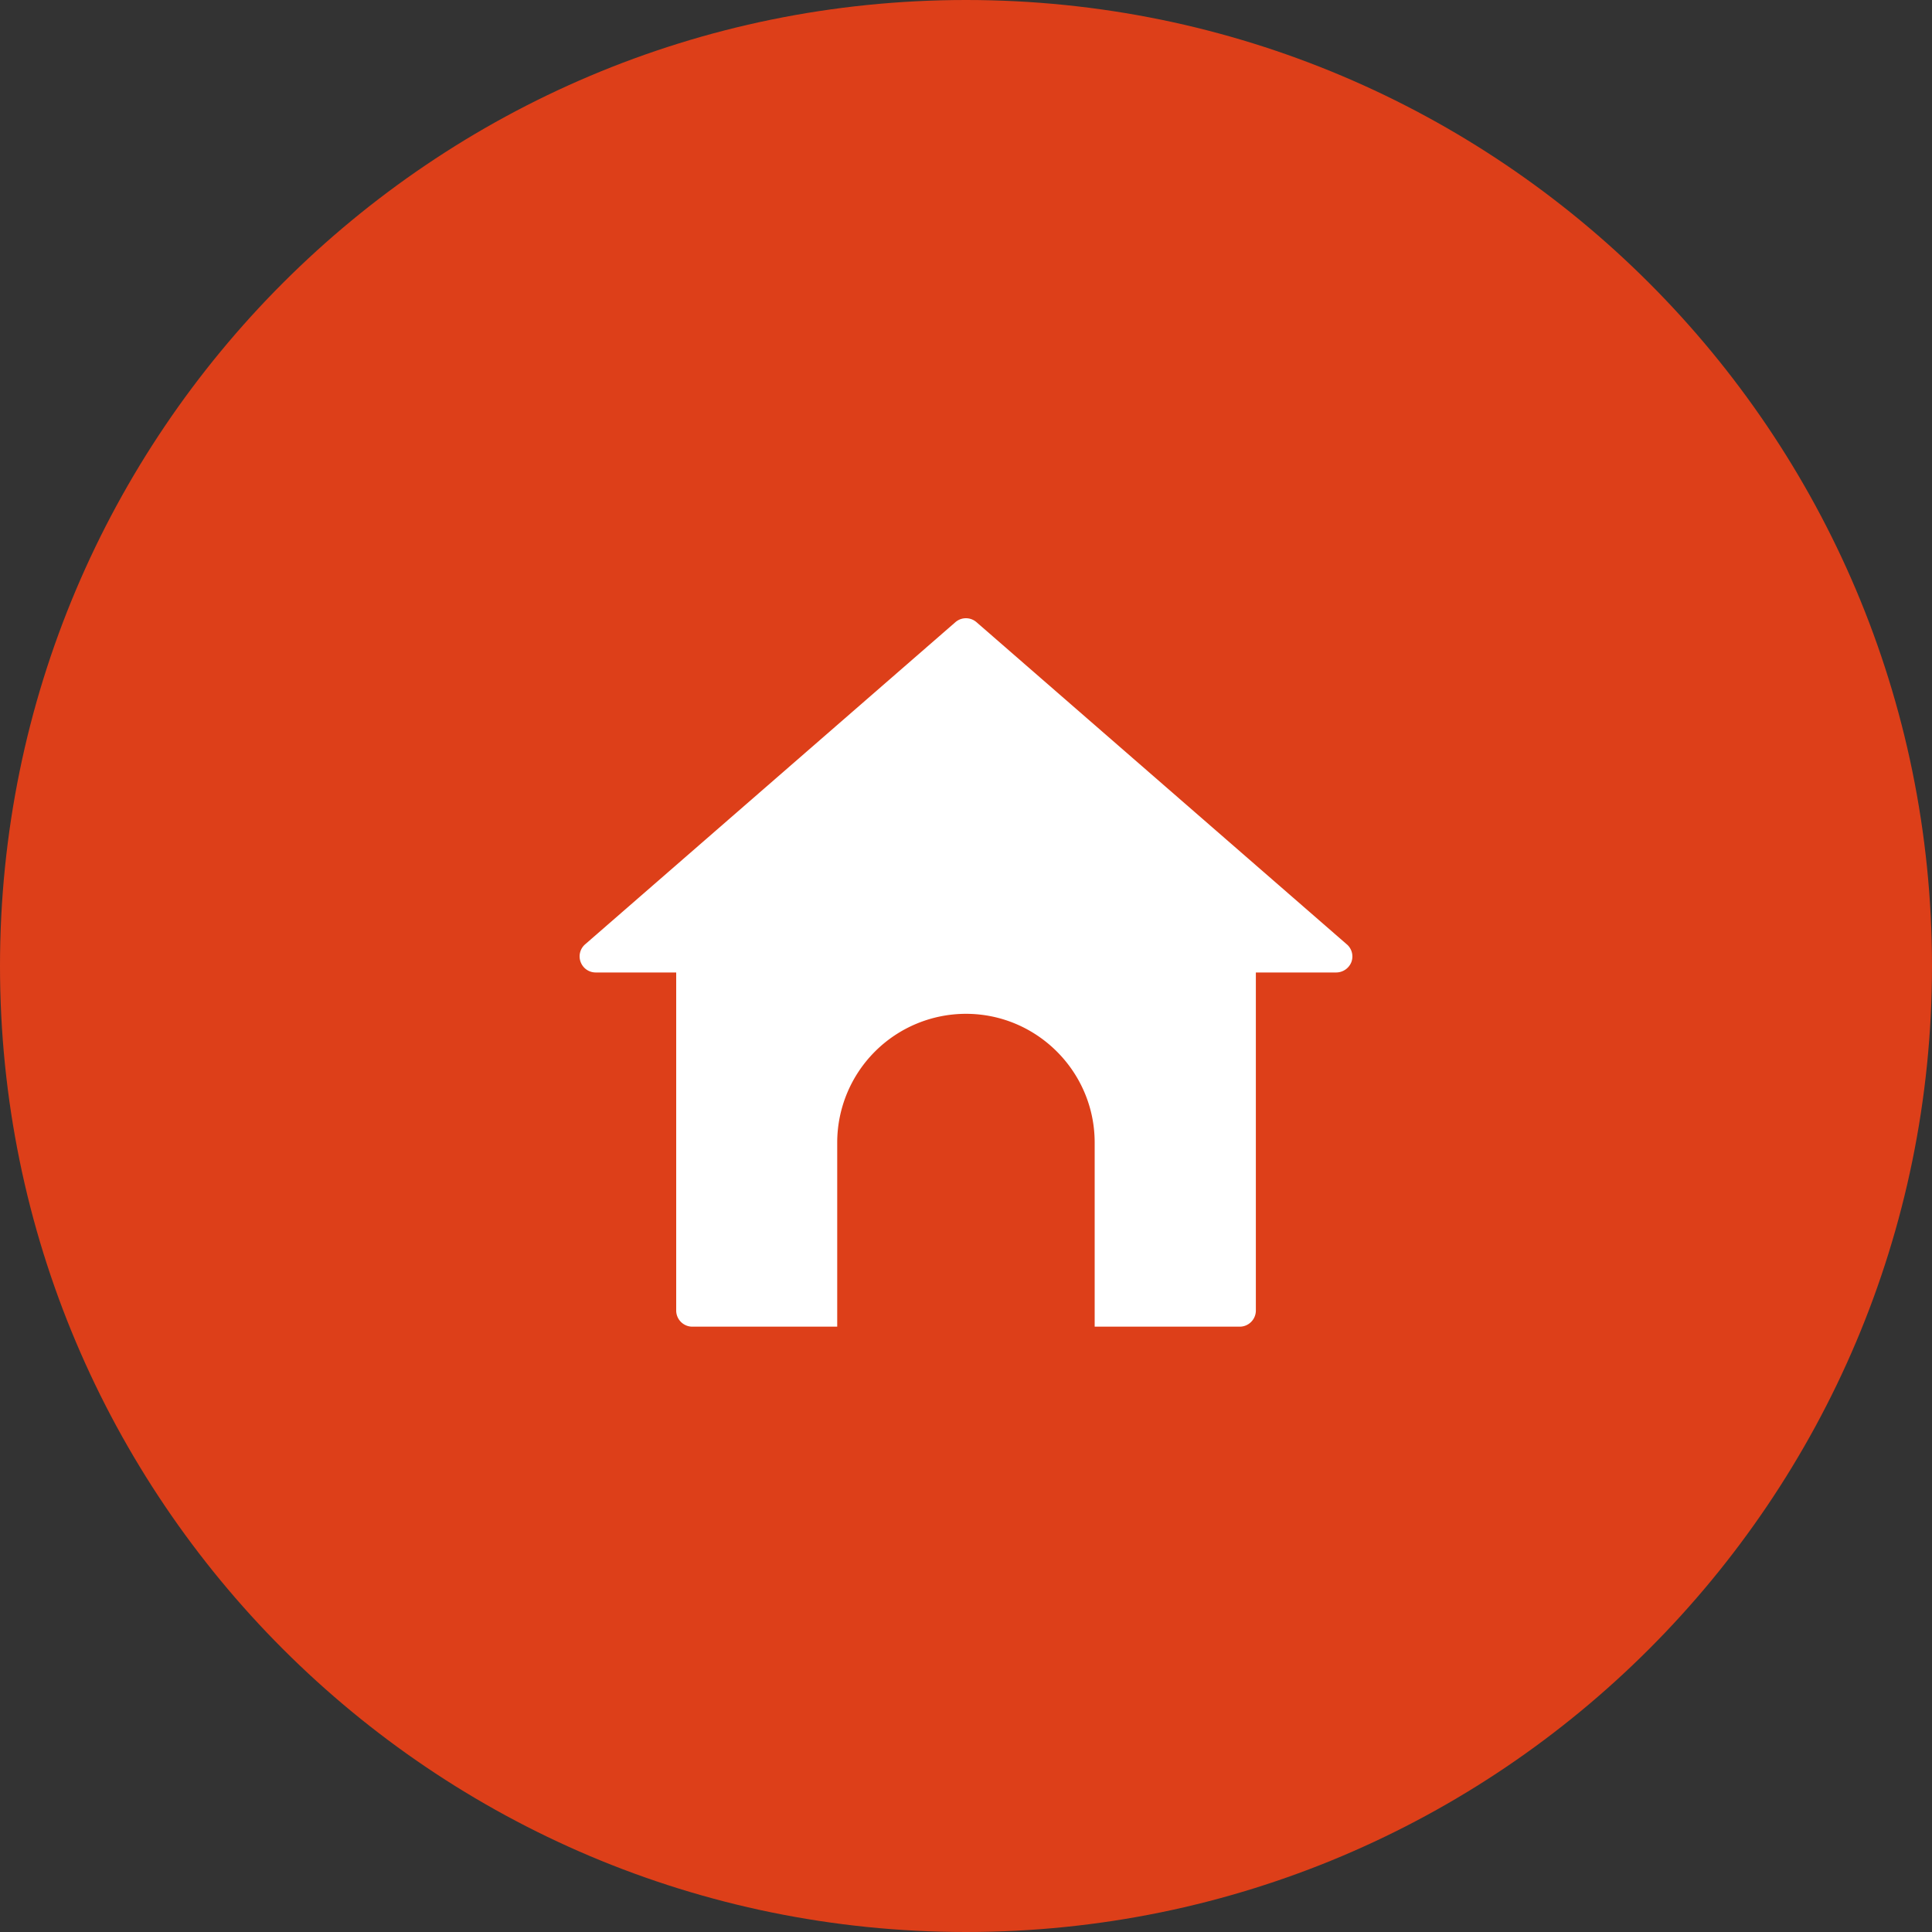
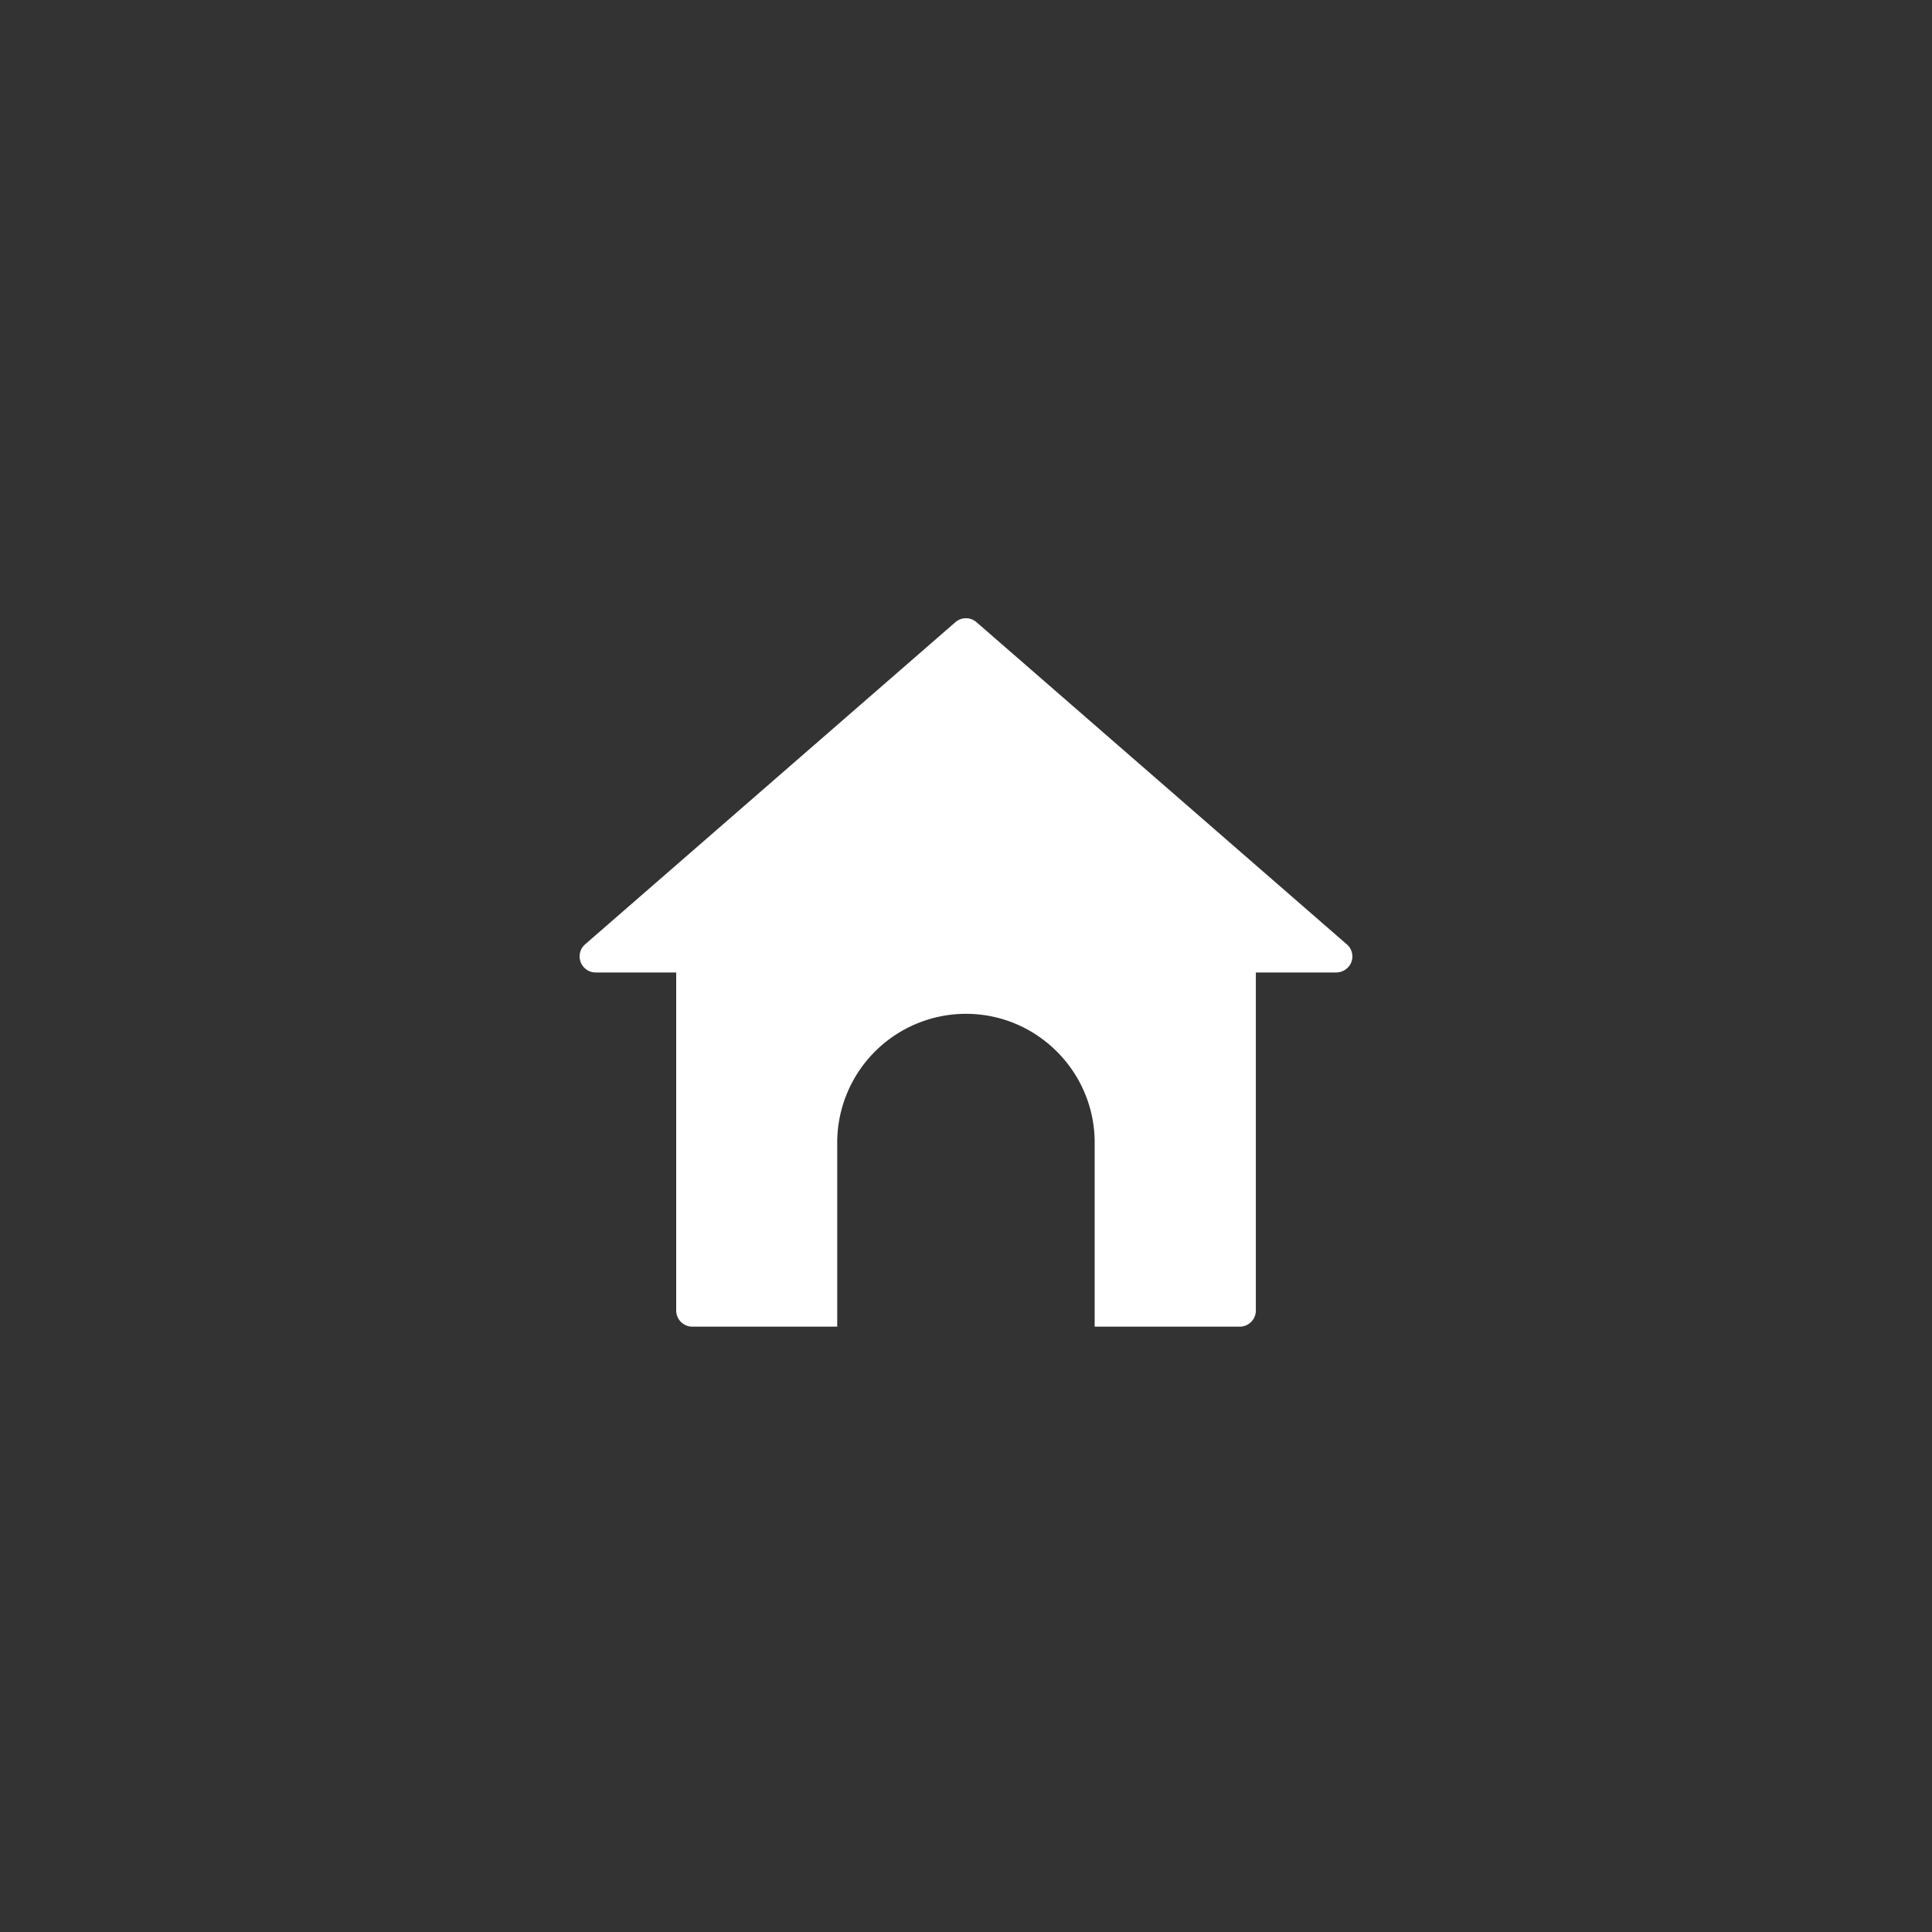
<svg xmlns="http://www.w3.org/2000/svg" width="100" height="100" viewBox="0 0 100 100">
  <rect x="0" y="0" width="100" height="100" fill="#333333" stroke="none" />
  <g>
    <g>
-       <path fill="#dd3f19" d="M50 100c27.614 0 50-22.386 50-50S77.614 0 50 0 0 22.386 0 50s22.386 50 50 50z" />
-     </g>
+       </g>
    <g>
      <path fill="#fff" d="M43.334 59.138a6.669 6.669 0 0 1 6.663-6.663c3.671 0 6.663 2.992 6.663 6.663v9.53H43.334zm26.37-10.264l-19.16-16.669a.832.832 0 0 0-1.094 0l-19.16 16.67a.823.823 0 0 0-.235.921c.125.328.43.539.78.539H35v17.497c0 .461.375.836.836.836h28.332c.46 0 .835-.375.835-.836V50.335h4.164a.847.847 0 0 0 .78-.539.83.83 0 0 0-.241-.922z" />
    </g>
  </g>
</svg>